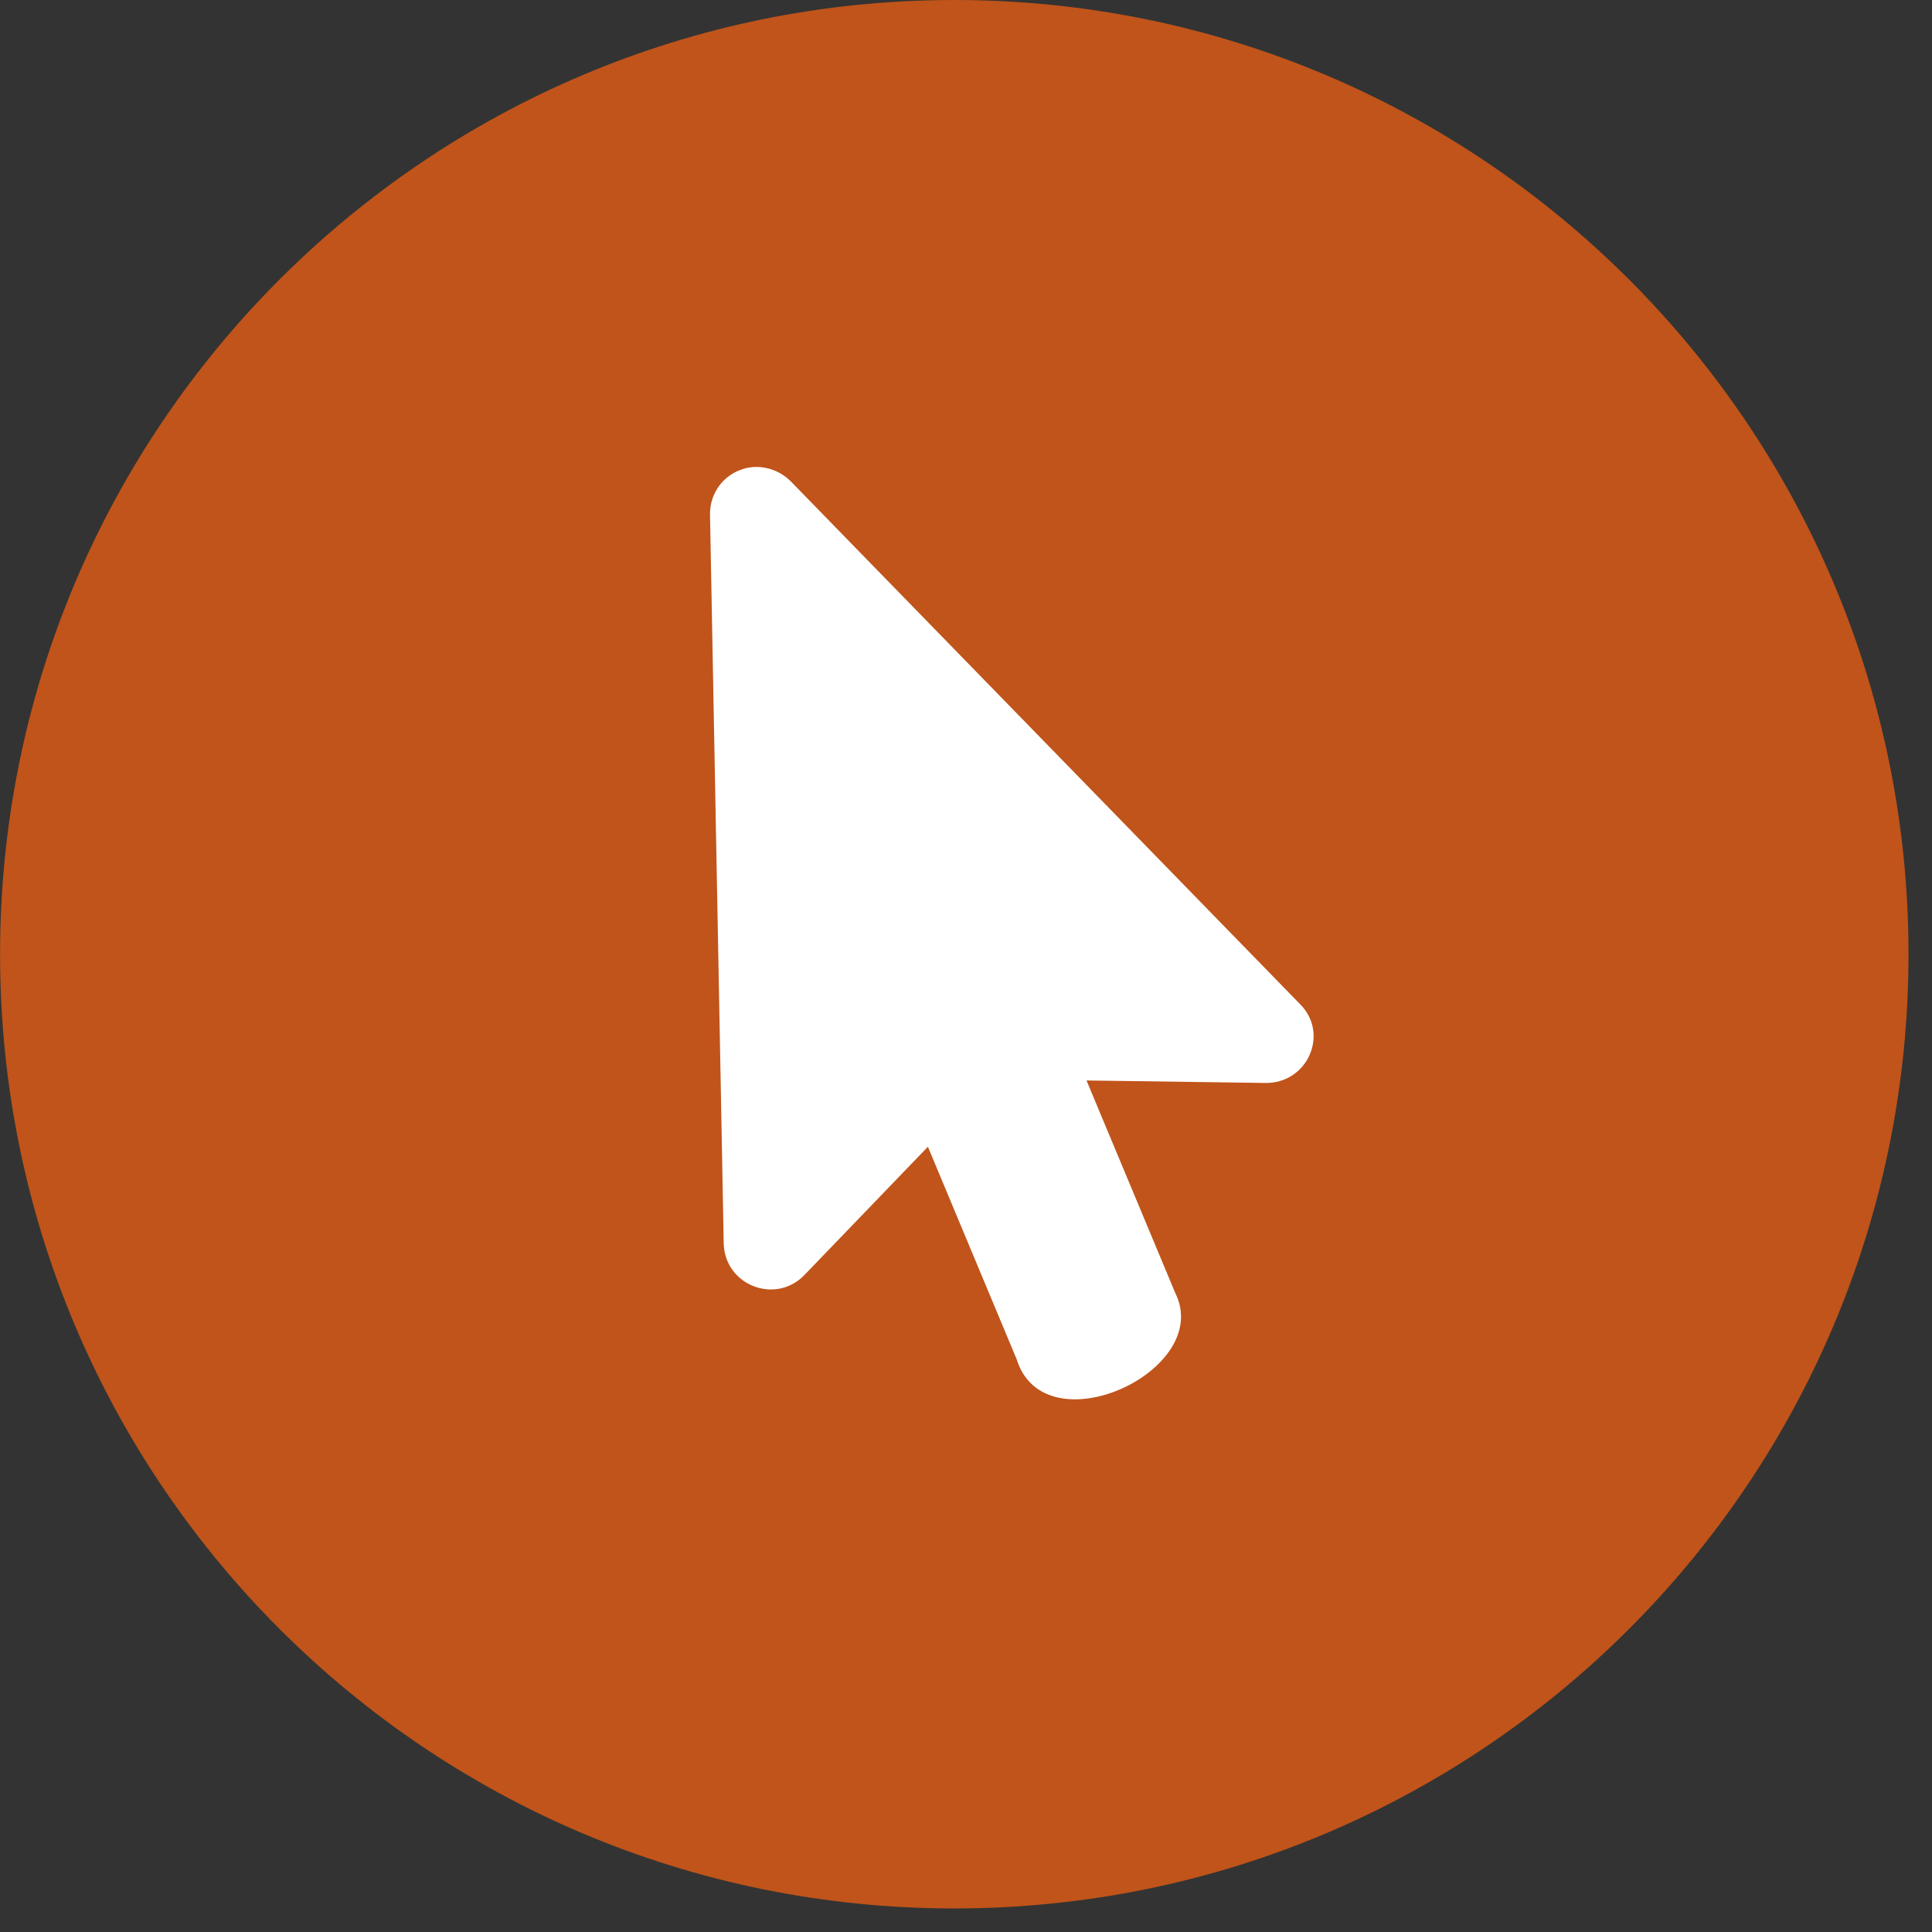
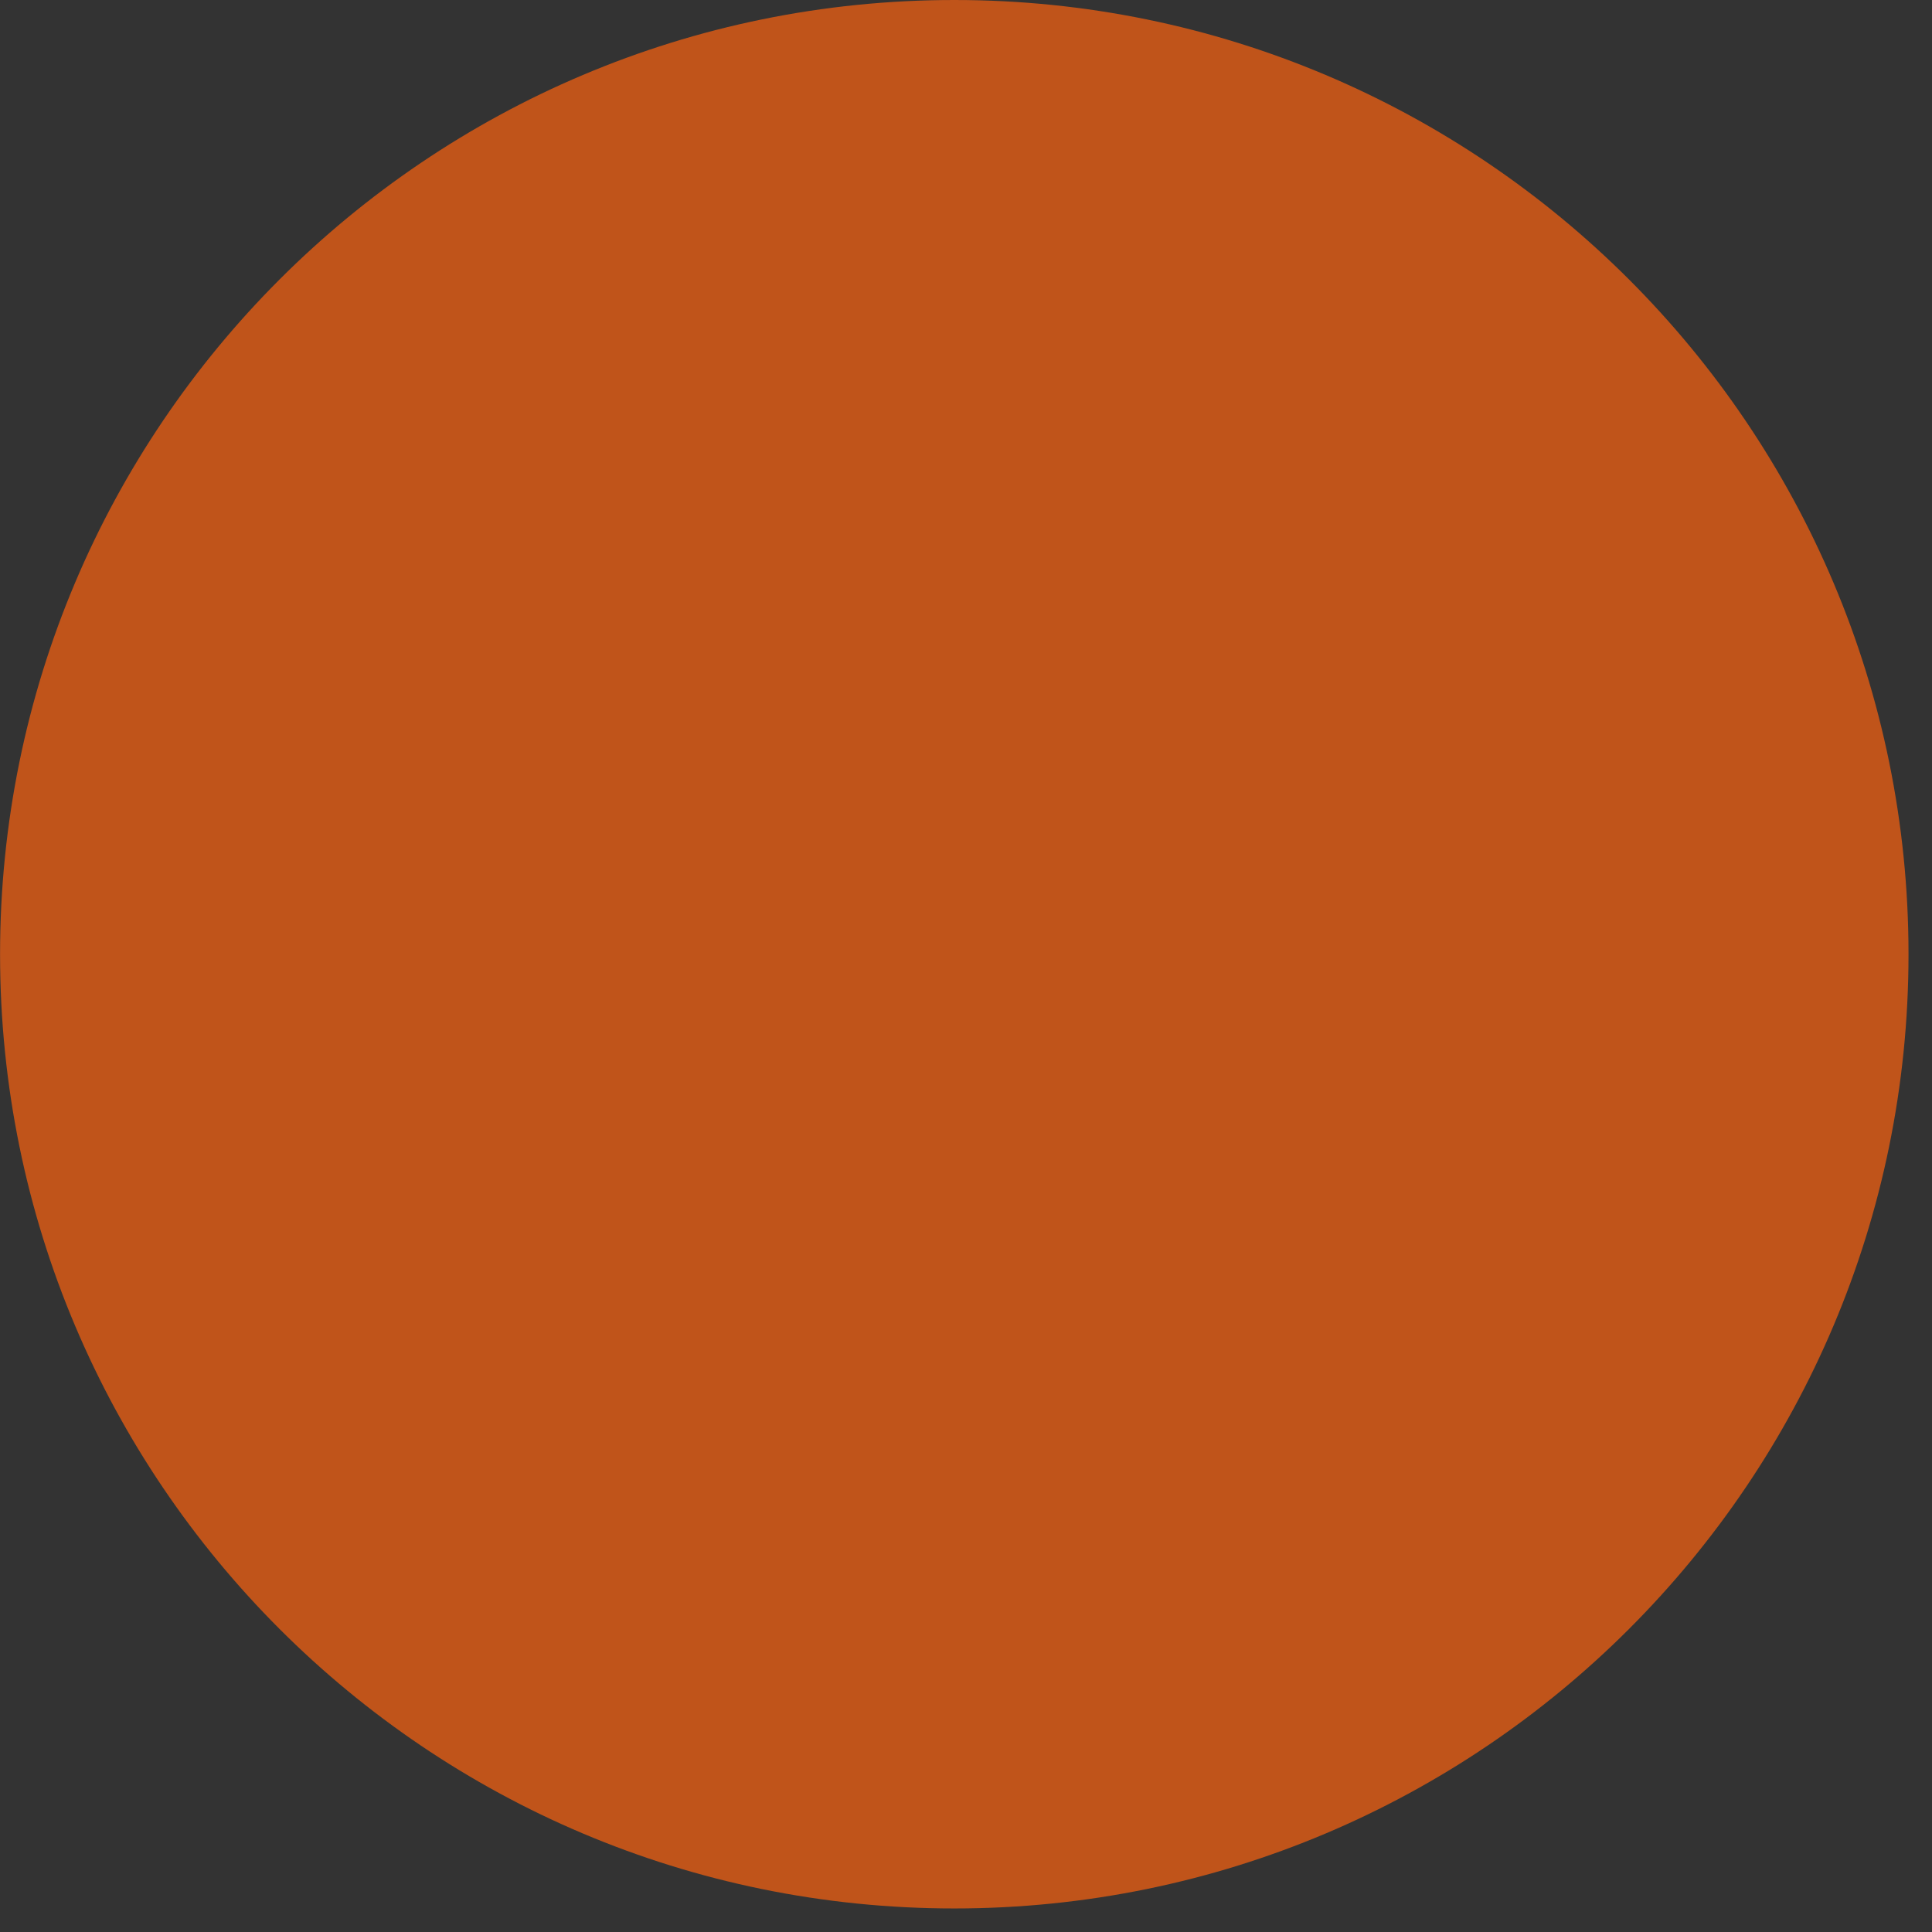
<svg xmlns="http://www.w3.org/2000/svg" width="32" height="32" viewBox="0 0 32 32" fill="none">
  <rect x="0" y="0" width="32" height="32" fill="#333333" stroke="none" />
  <path fill-rule="evenodd" clip-rule="evenodd" d="M15.806 31.61C24.535 31.61 31.611 24.534 31.611 15.805C31.611 7.076 24.535 -0 15.806 -0C7.077 -0 0.001 7.076 0.001 15.805C0.001 24.534 7.077 31.61 15.806 31.61Z" fill="#C0541A" />
-   <path d="M21.535 16.634L13.097 7.972C12.873 7.747 12.53 7.671 12.246 7.79C11.946 7.908 11.755 8.199 11.76 8.524L11.987 20.594C12.004 21.292 12.846 21.611 13.32 21.122L15.369 18.994L16.84 22.516C17.303 23.998 20.108 22.705 19.467 21.418L17.996 17.896L20.948 17.937C21.658 17.954 22.022 17.122 21.535 16.634Z" fill="white" />
</svg>